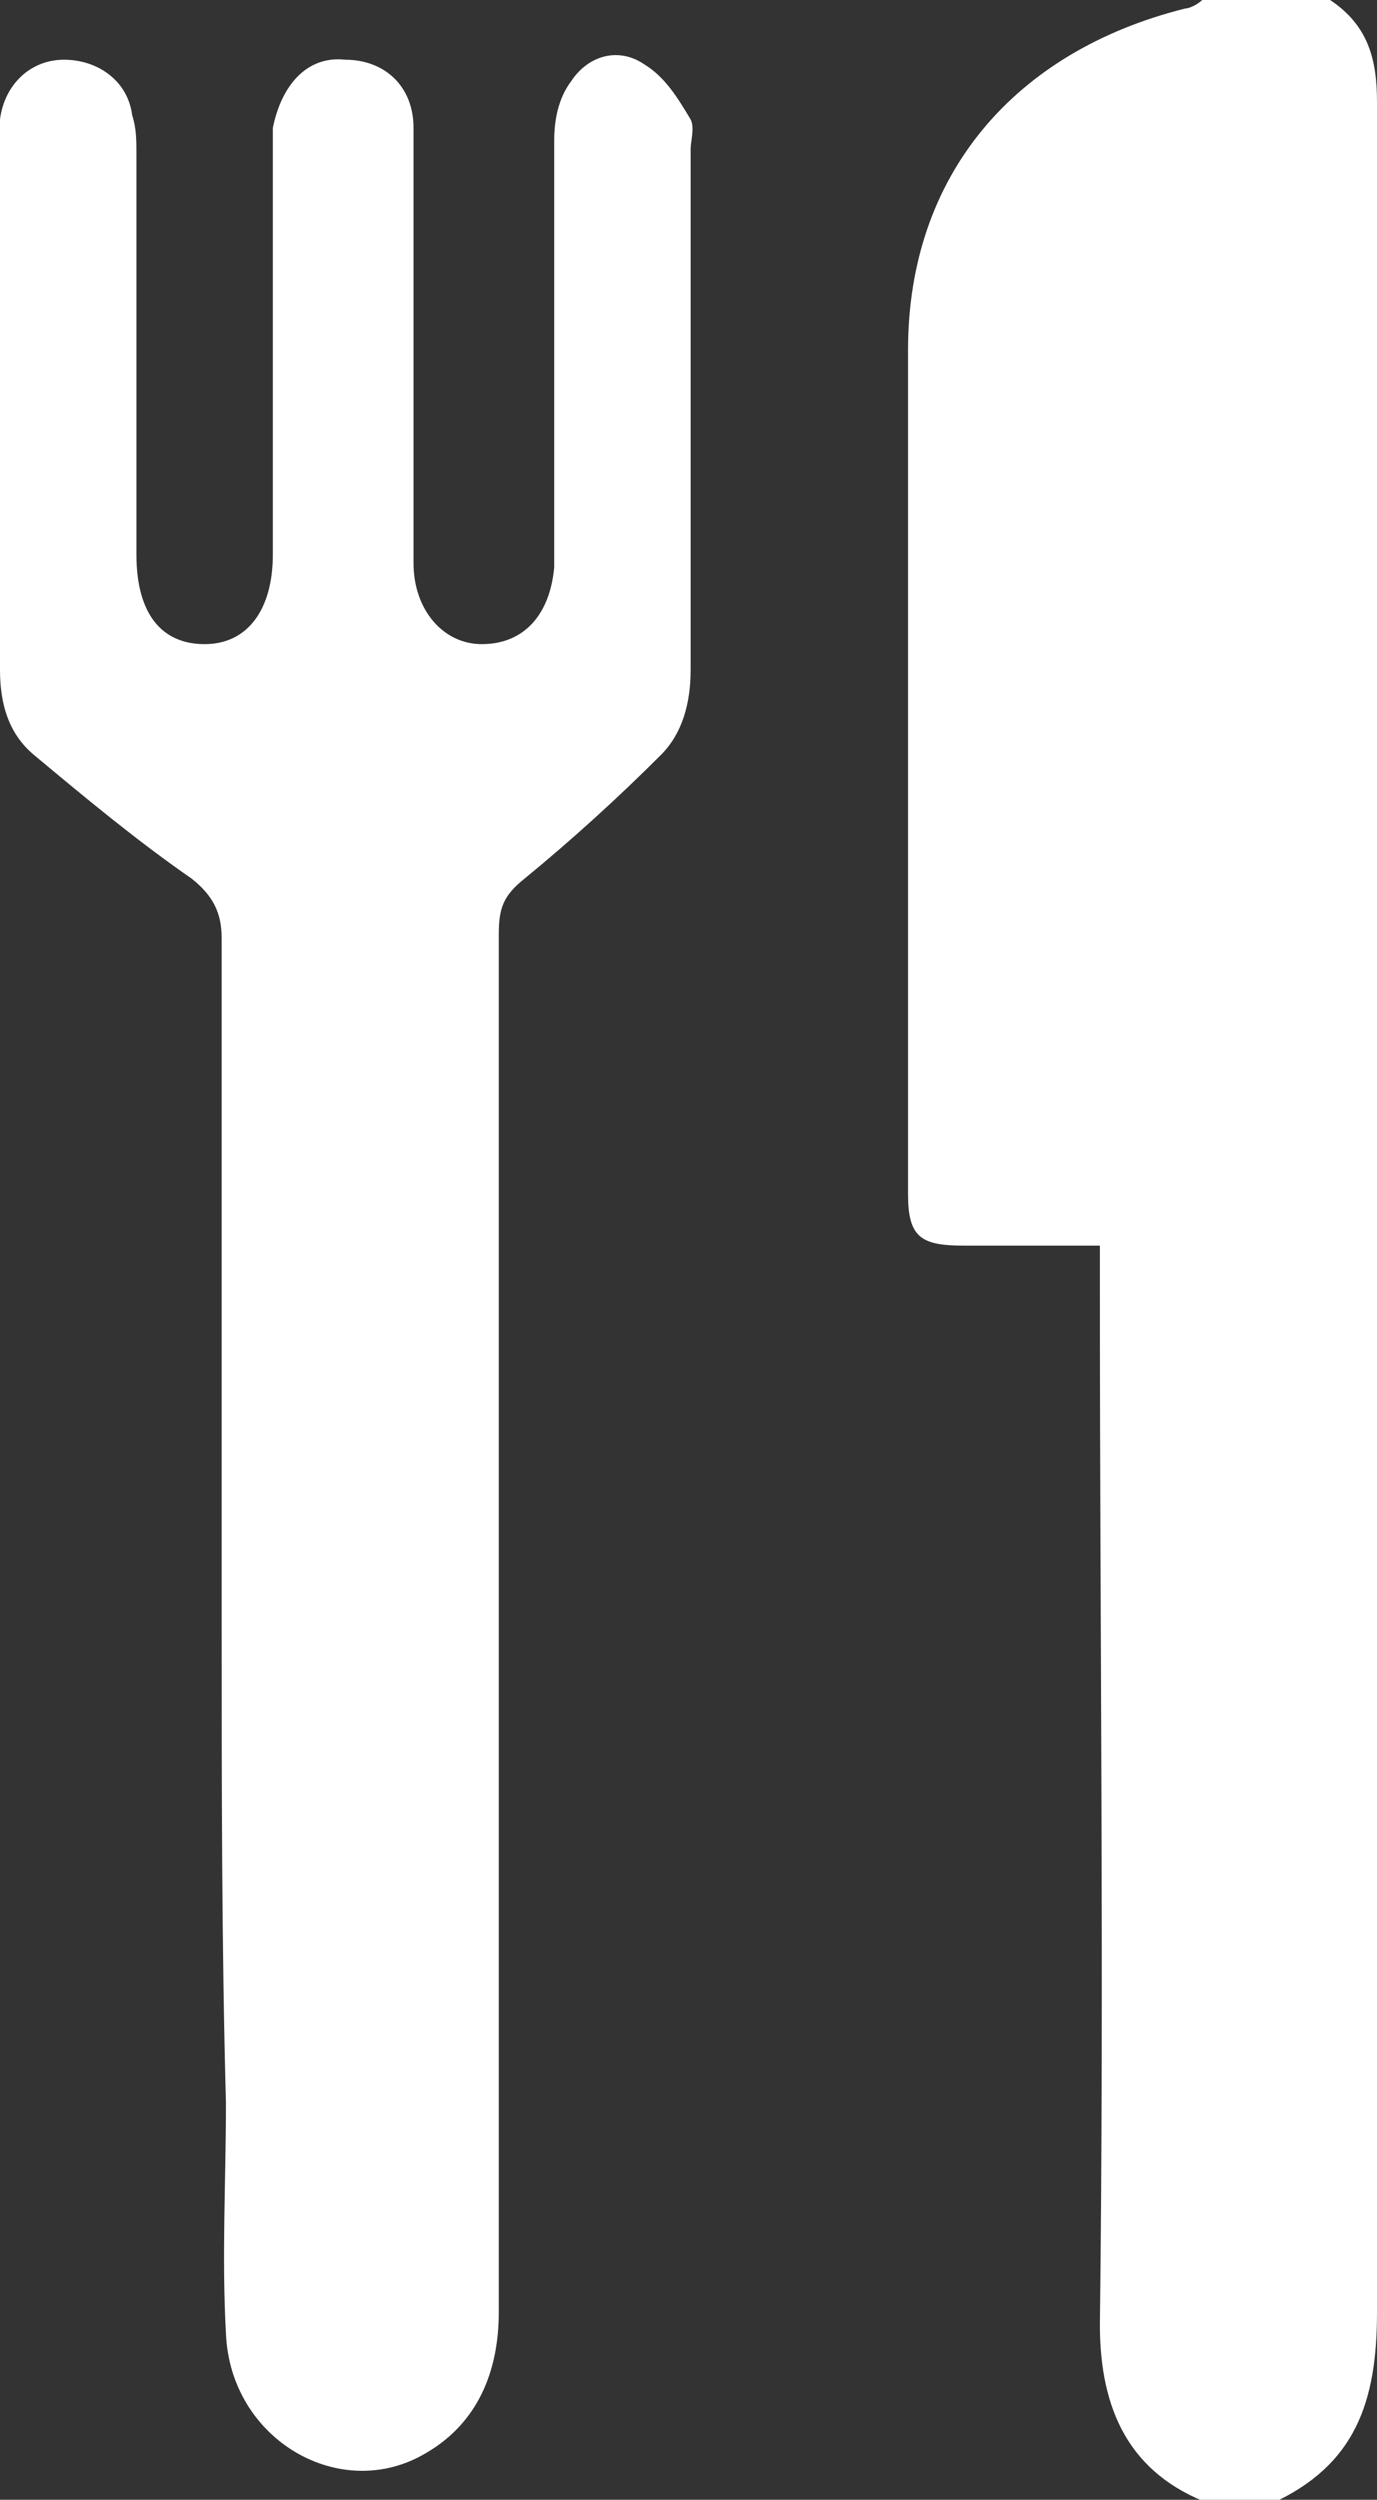
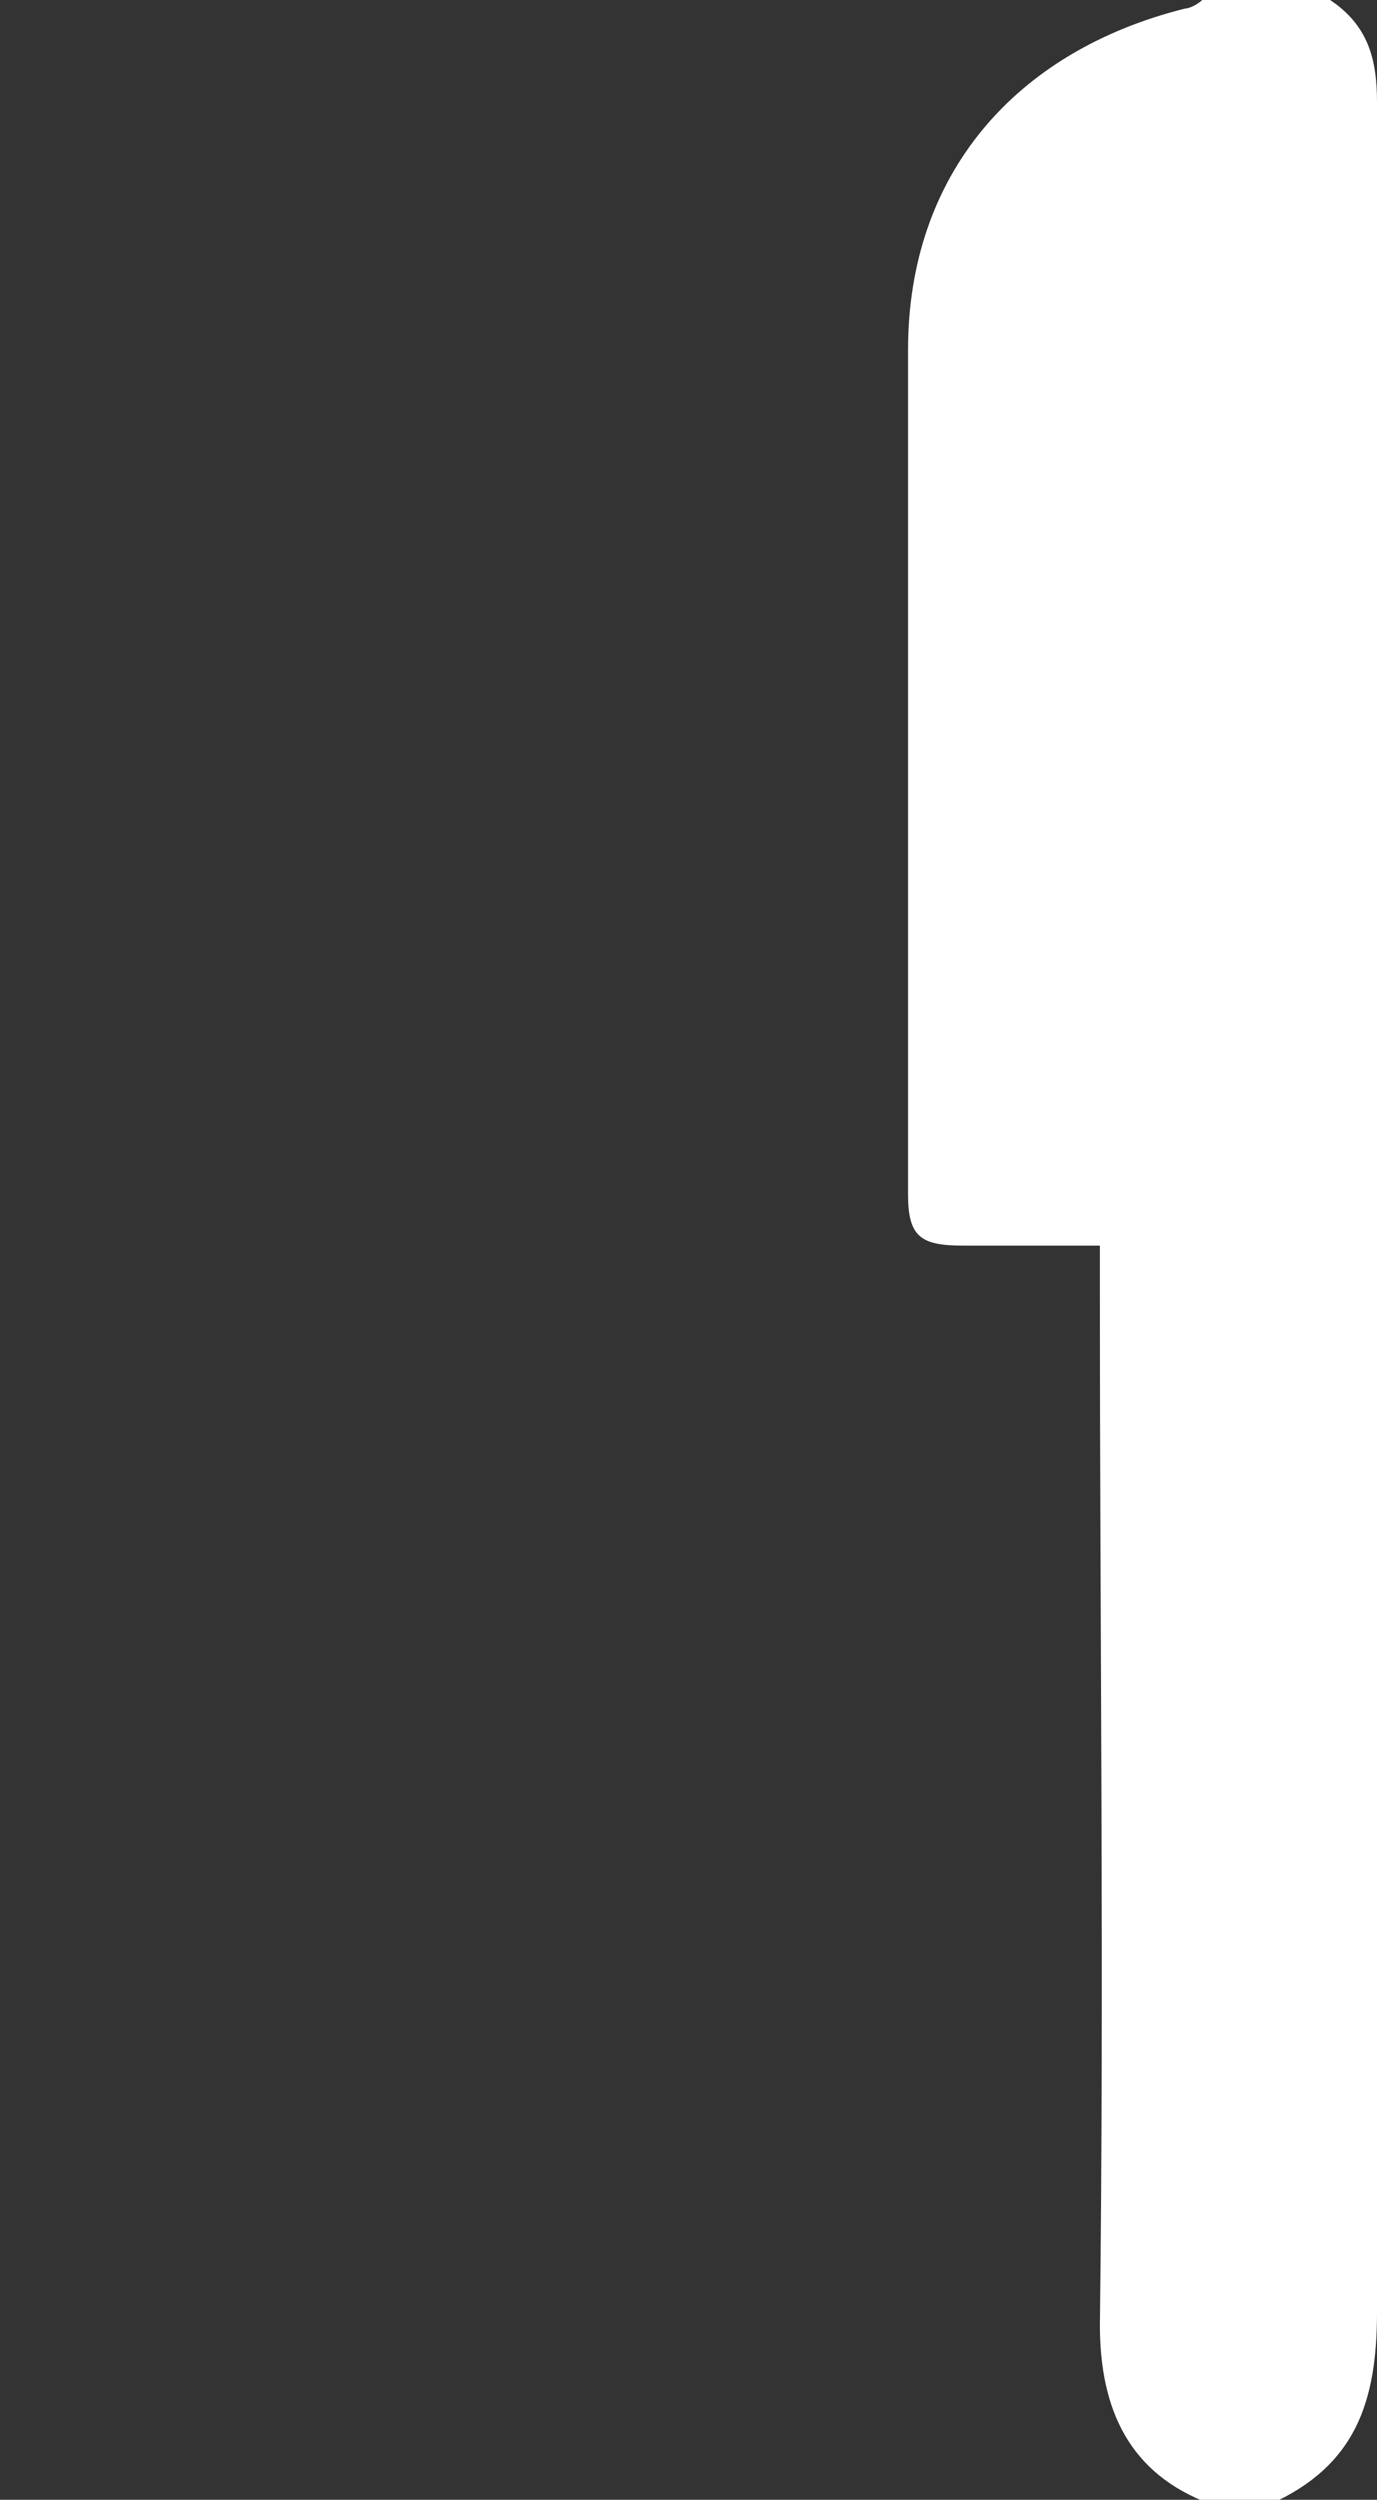
<svg xmlns="http://www.w3.org/2000/svg" version="1.1" id="Calque_1" x="0px" y="0px" viewBox="0 0 32.3 58.6" style="enable-background:new 0 0 32.3 58.6;" xml:space="preserve">
  <rect x="0" y="0" width="32.3" height="58.6" fill="#333333" stroke="none" />
  <style type="text/css">
	.st0{fill:#FFFFFF;}
</style>
  <g>
    <path class="st0" d="M31.2,0c0.9,0.6,1.1,1.4,1.1,2.4c0,17.3,0,34.5,0,51.8c0,2.1-0.5,3.6-2.5,4.5c-0.5,0-0.9,0-1.4,0   c-1.9-0.7-2.6-2.2-2.6-4.2c0.1-8.1,0-16.1,0-24.2c0-0.3,0-0.7,0-1.1c-1.1,0-2.2,0-3.2,0c-1,0-1.3-0.2-1.3-1.2c0-6.6,0-13.2,0-19.8   c0-4.1,2.5-7,6.5-8c0.1,0,0.3-0.1,0.4-0.2C29.3,0,30.3,0,31.2,0z" />
-     <path class="st0" d="M5.2,38.1c0-5.4,0-10.7,0-16.1c0-0.6-0.2-1-0.7-1.4c-1.3-0.9-2.5-1.9-3.7-2.9C0.2,17.2,0,16.5,0,15.7   c0-4,0-8,0-12C0,3.3,0,3,0,2.8c0.1-0.8,0.7-1.4,1.5-1.4c0.8,0,1.5,0.5,1.6,1.3c0.1,0.3,0.1,0.6,0.1,0.9c0,3.1,0,6.2,0,9.4   c0,1.4,0.6,2.1,1.6,2.1c1,0,1.6-0.8,1.6-2.1c0-0.2,0-0.3,0-0.5c0-2.9,0-5.9,0-8.8c0-0.2,0-0.5,0-0.7C6.6,2,7.2,1.3,8.1,1.4   C9,1.4,9.7,2,9.7,3c0,1.3,0,2.7,0,4c0,2.1,0,4.2,0,6.2c0,1.1,0.7,1.9,1.6,1.9c1,0,1.6-0.7,1.7-1.8c0-3.3,0-6.6,0-10   c0-0.5,0.1-1,0.4-1.4c0.4-0.6,1.1-0.8,1.7-0.4c0.5,0.3,0.8,0.8,1.1,1.3c0.1,0.2,0,0.5,0,0.7c0,4.1,0,8.1,0,12.2   c0,0.8-0.2,1.5-0.7,2c-1,1-2.1,2-3.2,2.9c-0.5,0.4-0.6,0.7-0.6,1.3c0,10.8,0,21.6,0,32.3c0,1.4-0.5,2.6-1.7,3.3   c-2,1.2-4.6-0.3-4.7-2.8c-0.1-1.8,0-3.6,0-5.4C5.2,45.6,5.2,41.9,5.2,38.1z" />
  </g>
</svg>